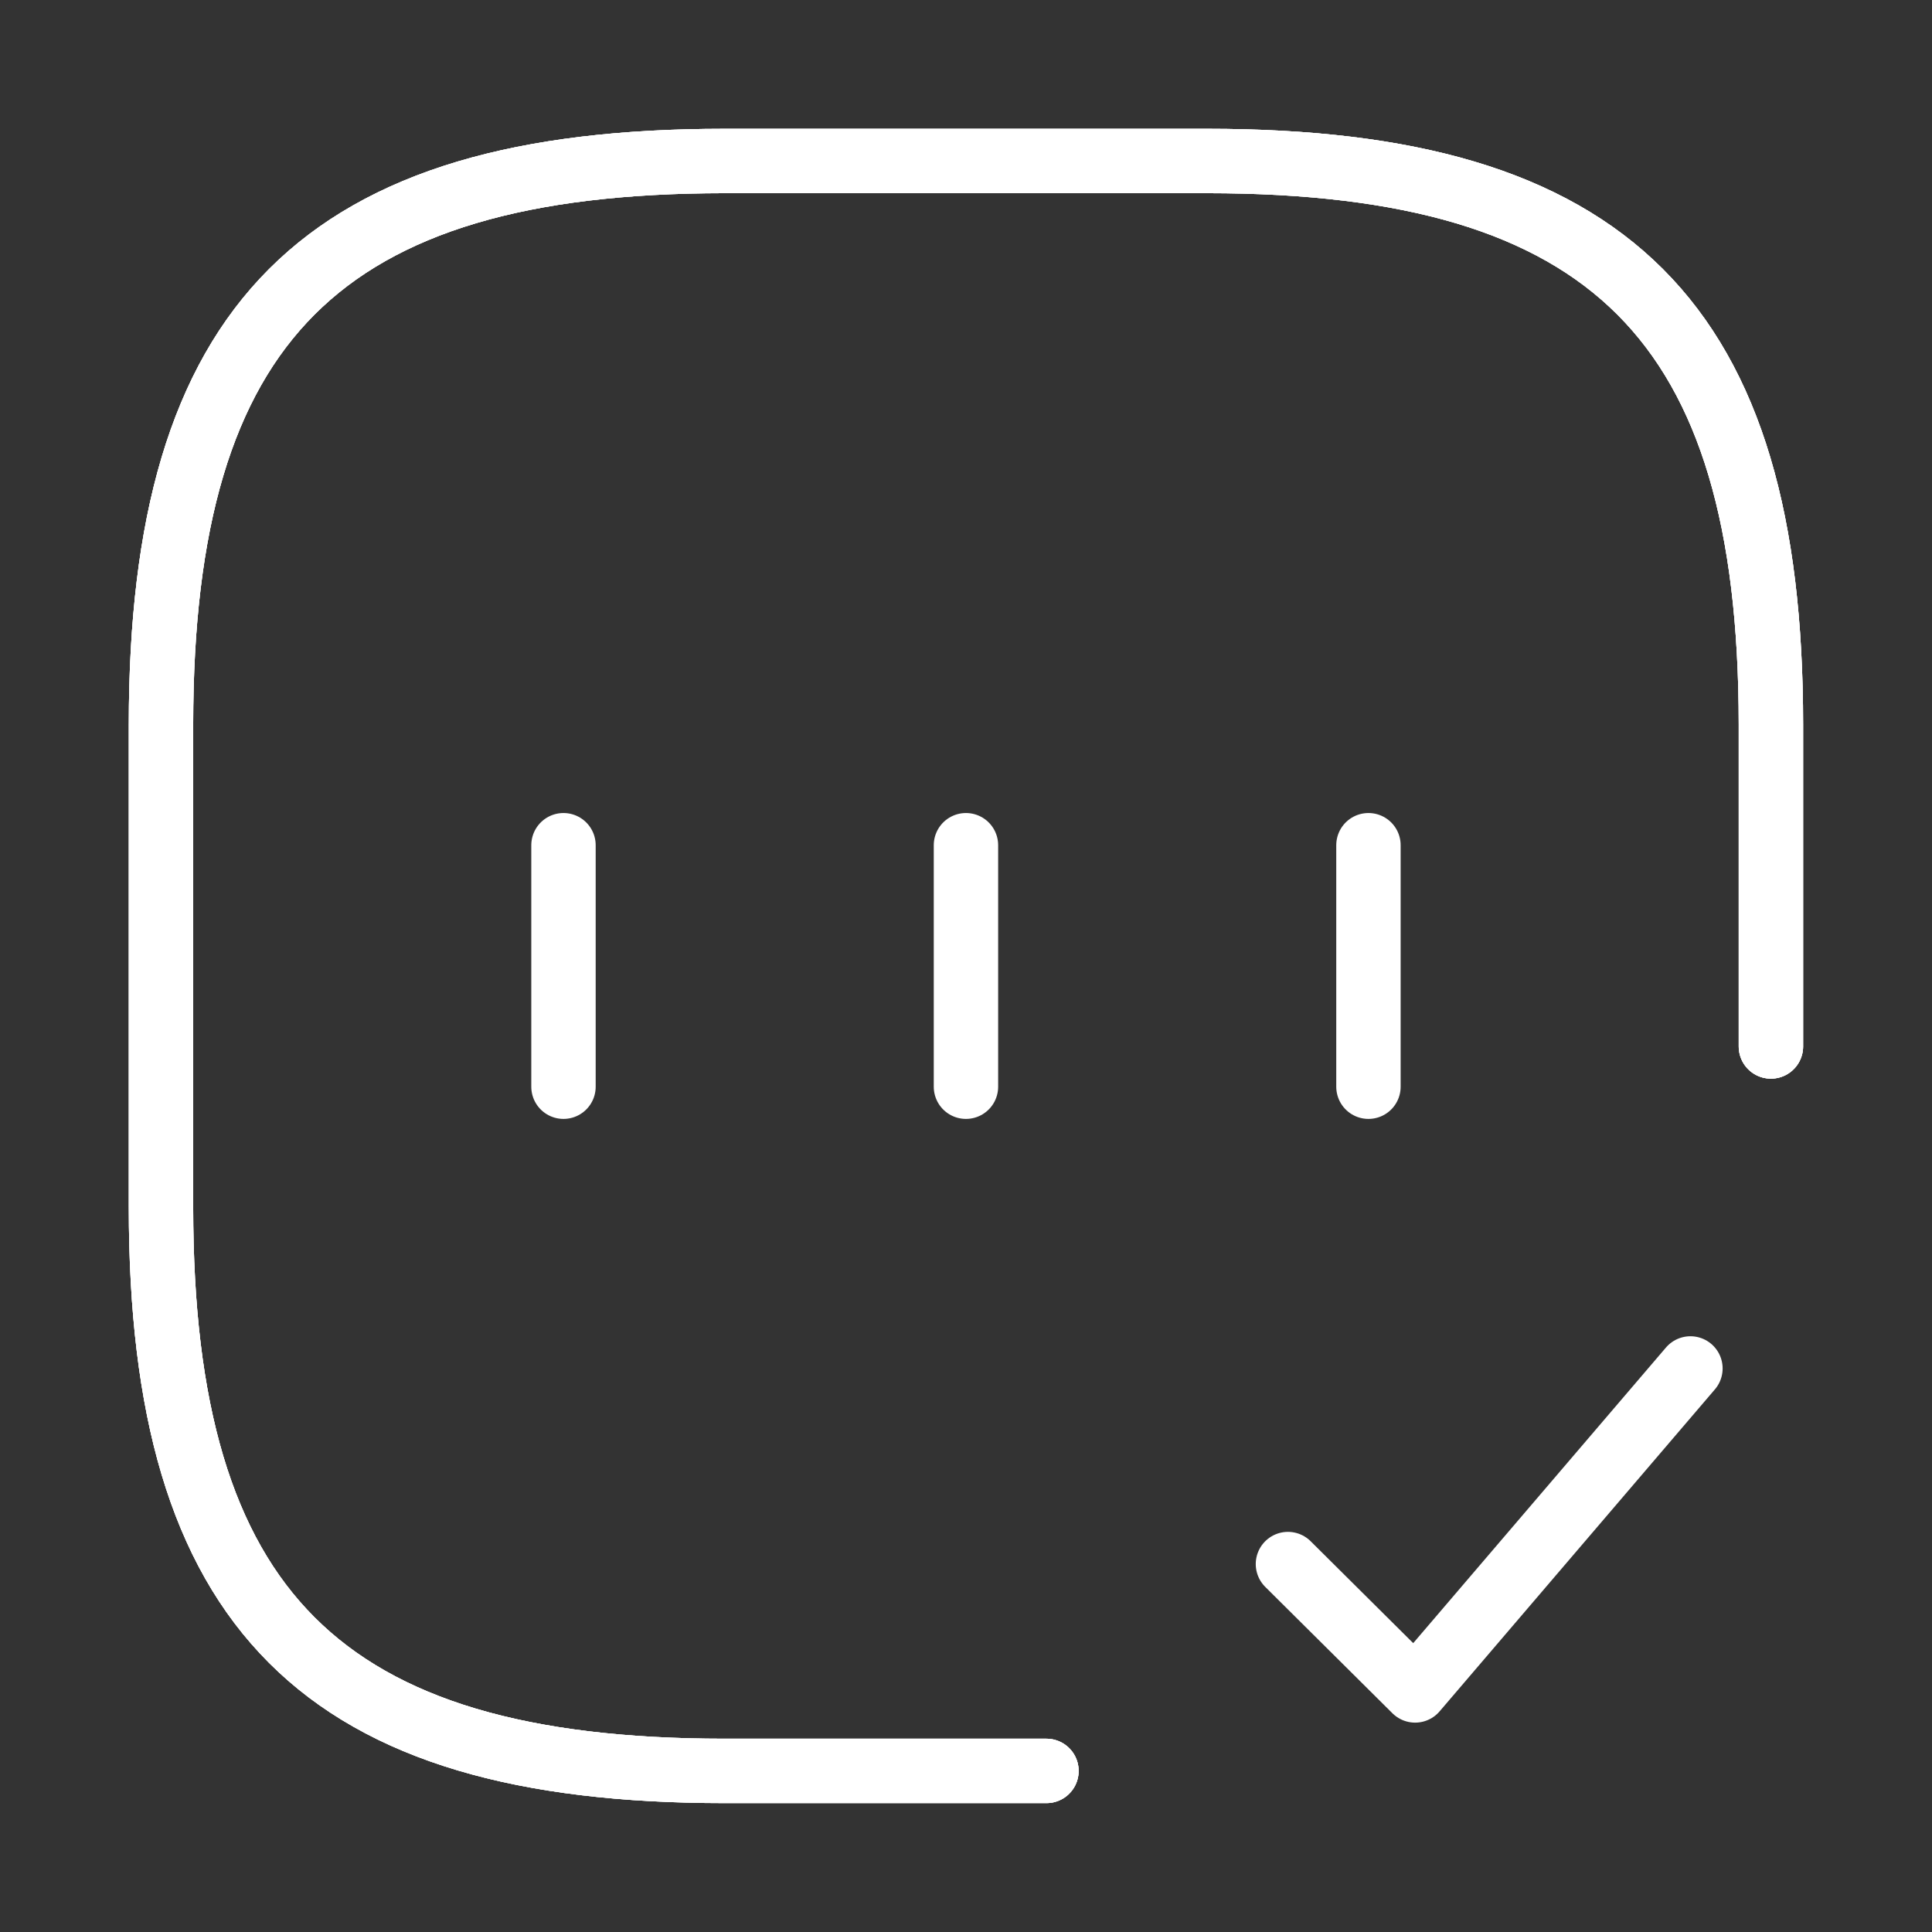
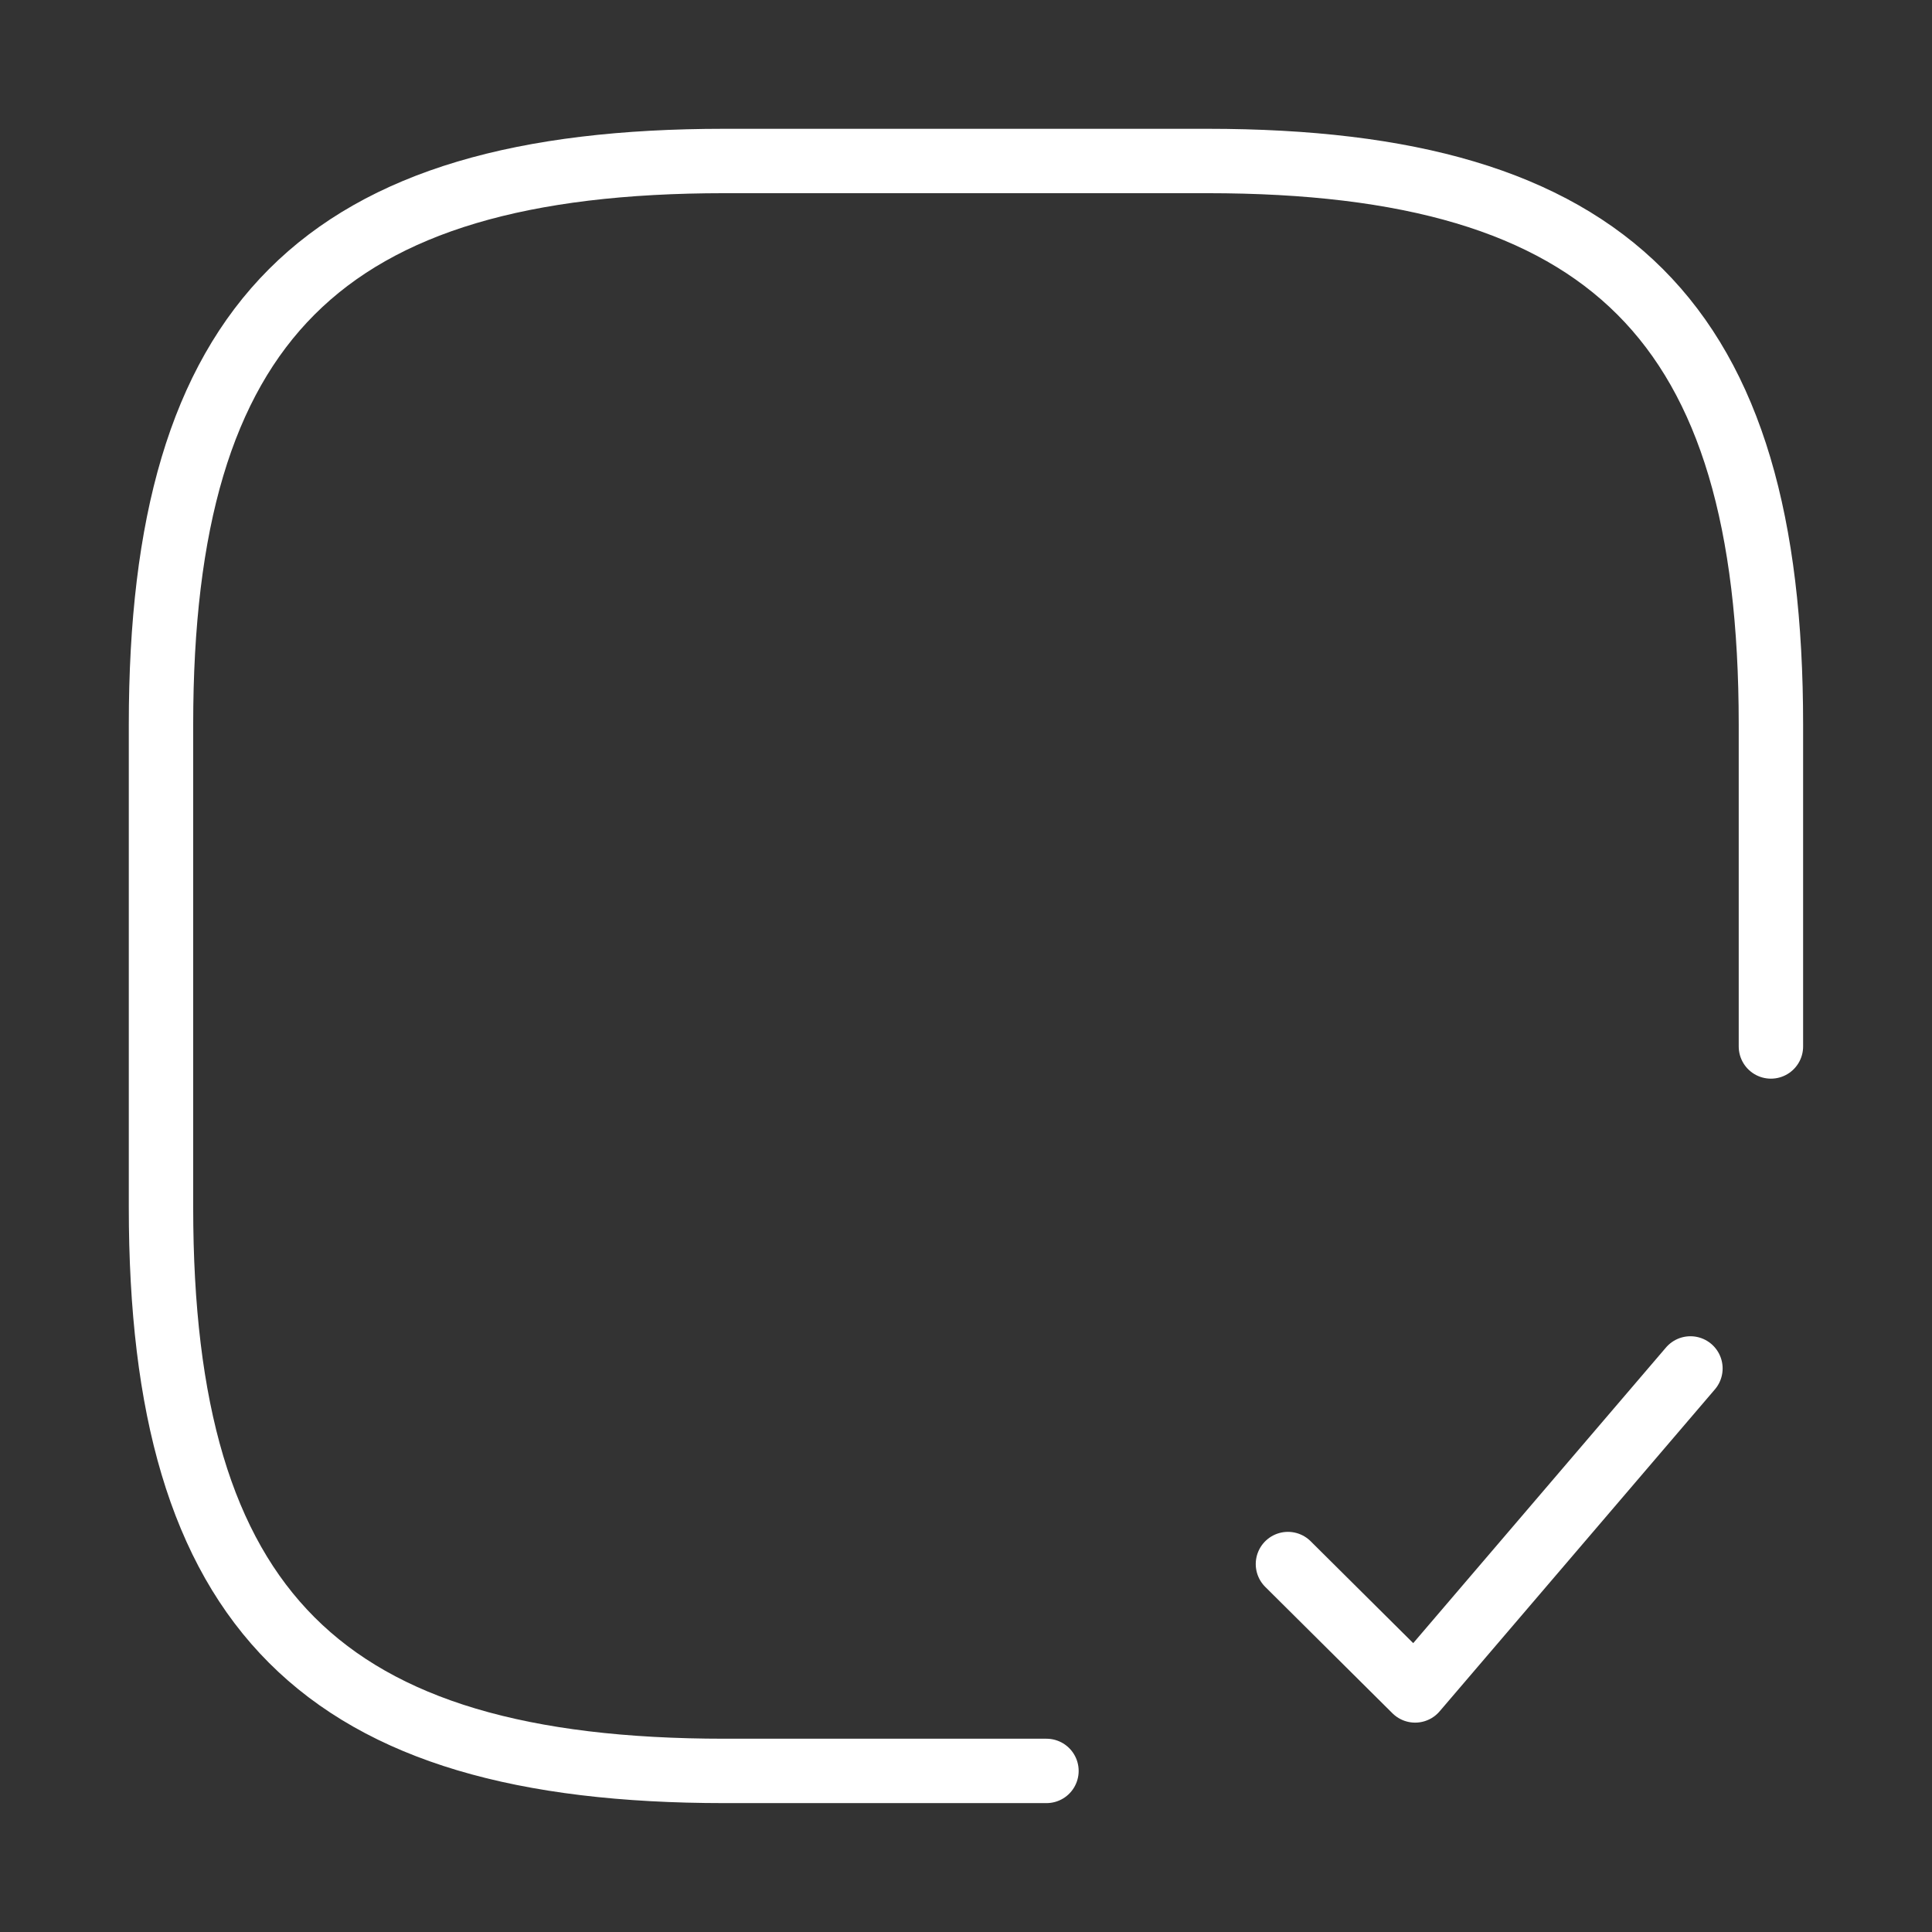
<svg xmlns="http://www.w3.org/2000/svg" width="85" height="85" viewBox="0 0 85 85" fill="none">
  <rect x="0" y="0" width="85" height="85" fill="#333333" stroke="none" />
  <path d="M77.913 46.04V31.874C77.913 14.166 70.83 7.083 53.123 7.083H31.874C14.166 7.083 7.083 14.166 7.083 31.874V53.123C7.083 70.83 14.166 77.913 31.874 77.913H46.04" stroke="white" stroke-width="2.833" stroke-linecap="round" stroke-linejoin="round" />
-   <path d="M77.913 46.04V31.874C77.913 14.166 70.83 7.083 53.123 7.083H31.874C14.166 7.083 7.083 14.166 7.083 31.874V53.123C7.083 70.83 14.166 77.913 31.874 77.913H46.04" stroke="white" stroke-width="2.833" stroke-linecap="round" stroke-linejoin="round" />
-   <path d="M77.913 46.04V31.874C77.913 14.166 70.83 7.083 53.123 7.083H31.874C14.166 7.083 7.083 14.166 7.083 31.874V53.123C7.083 70.83 14.166 77.913 31.874 77.913H46.04" stroke="white" stroke-width="2.833" stroke-linecap="round" stroke-linejoin="round" />
  <path d="M56.664 68.812L62.26 74.372L74.372 60.206" stroke="white" stroke-width="2.833" stroke-linecap="round" stroke-linejoin="round" />
-   <path d="M24.791 37.186V47.811" stroke="white" stroke-width="2.833" stroke-linecap="round" stroke-linejoin="round" />
-   <path d="M42.498 37.186V47.811" stroke="white" stroke-width="2.833" stroke-linecap="round" stroke-linejoin="round" />
-   <path d="M60.206 37.186V47.811" stroke="white" stroke-width="2.833" stroke-linecap="round" stroke-linejoin="round" />
</svg>